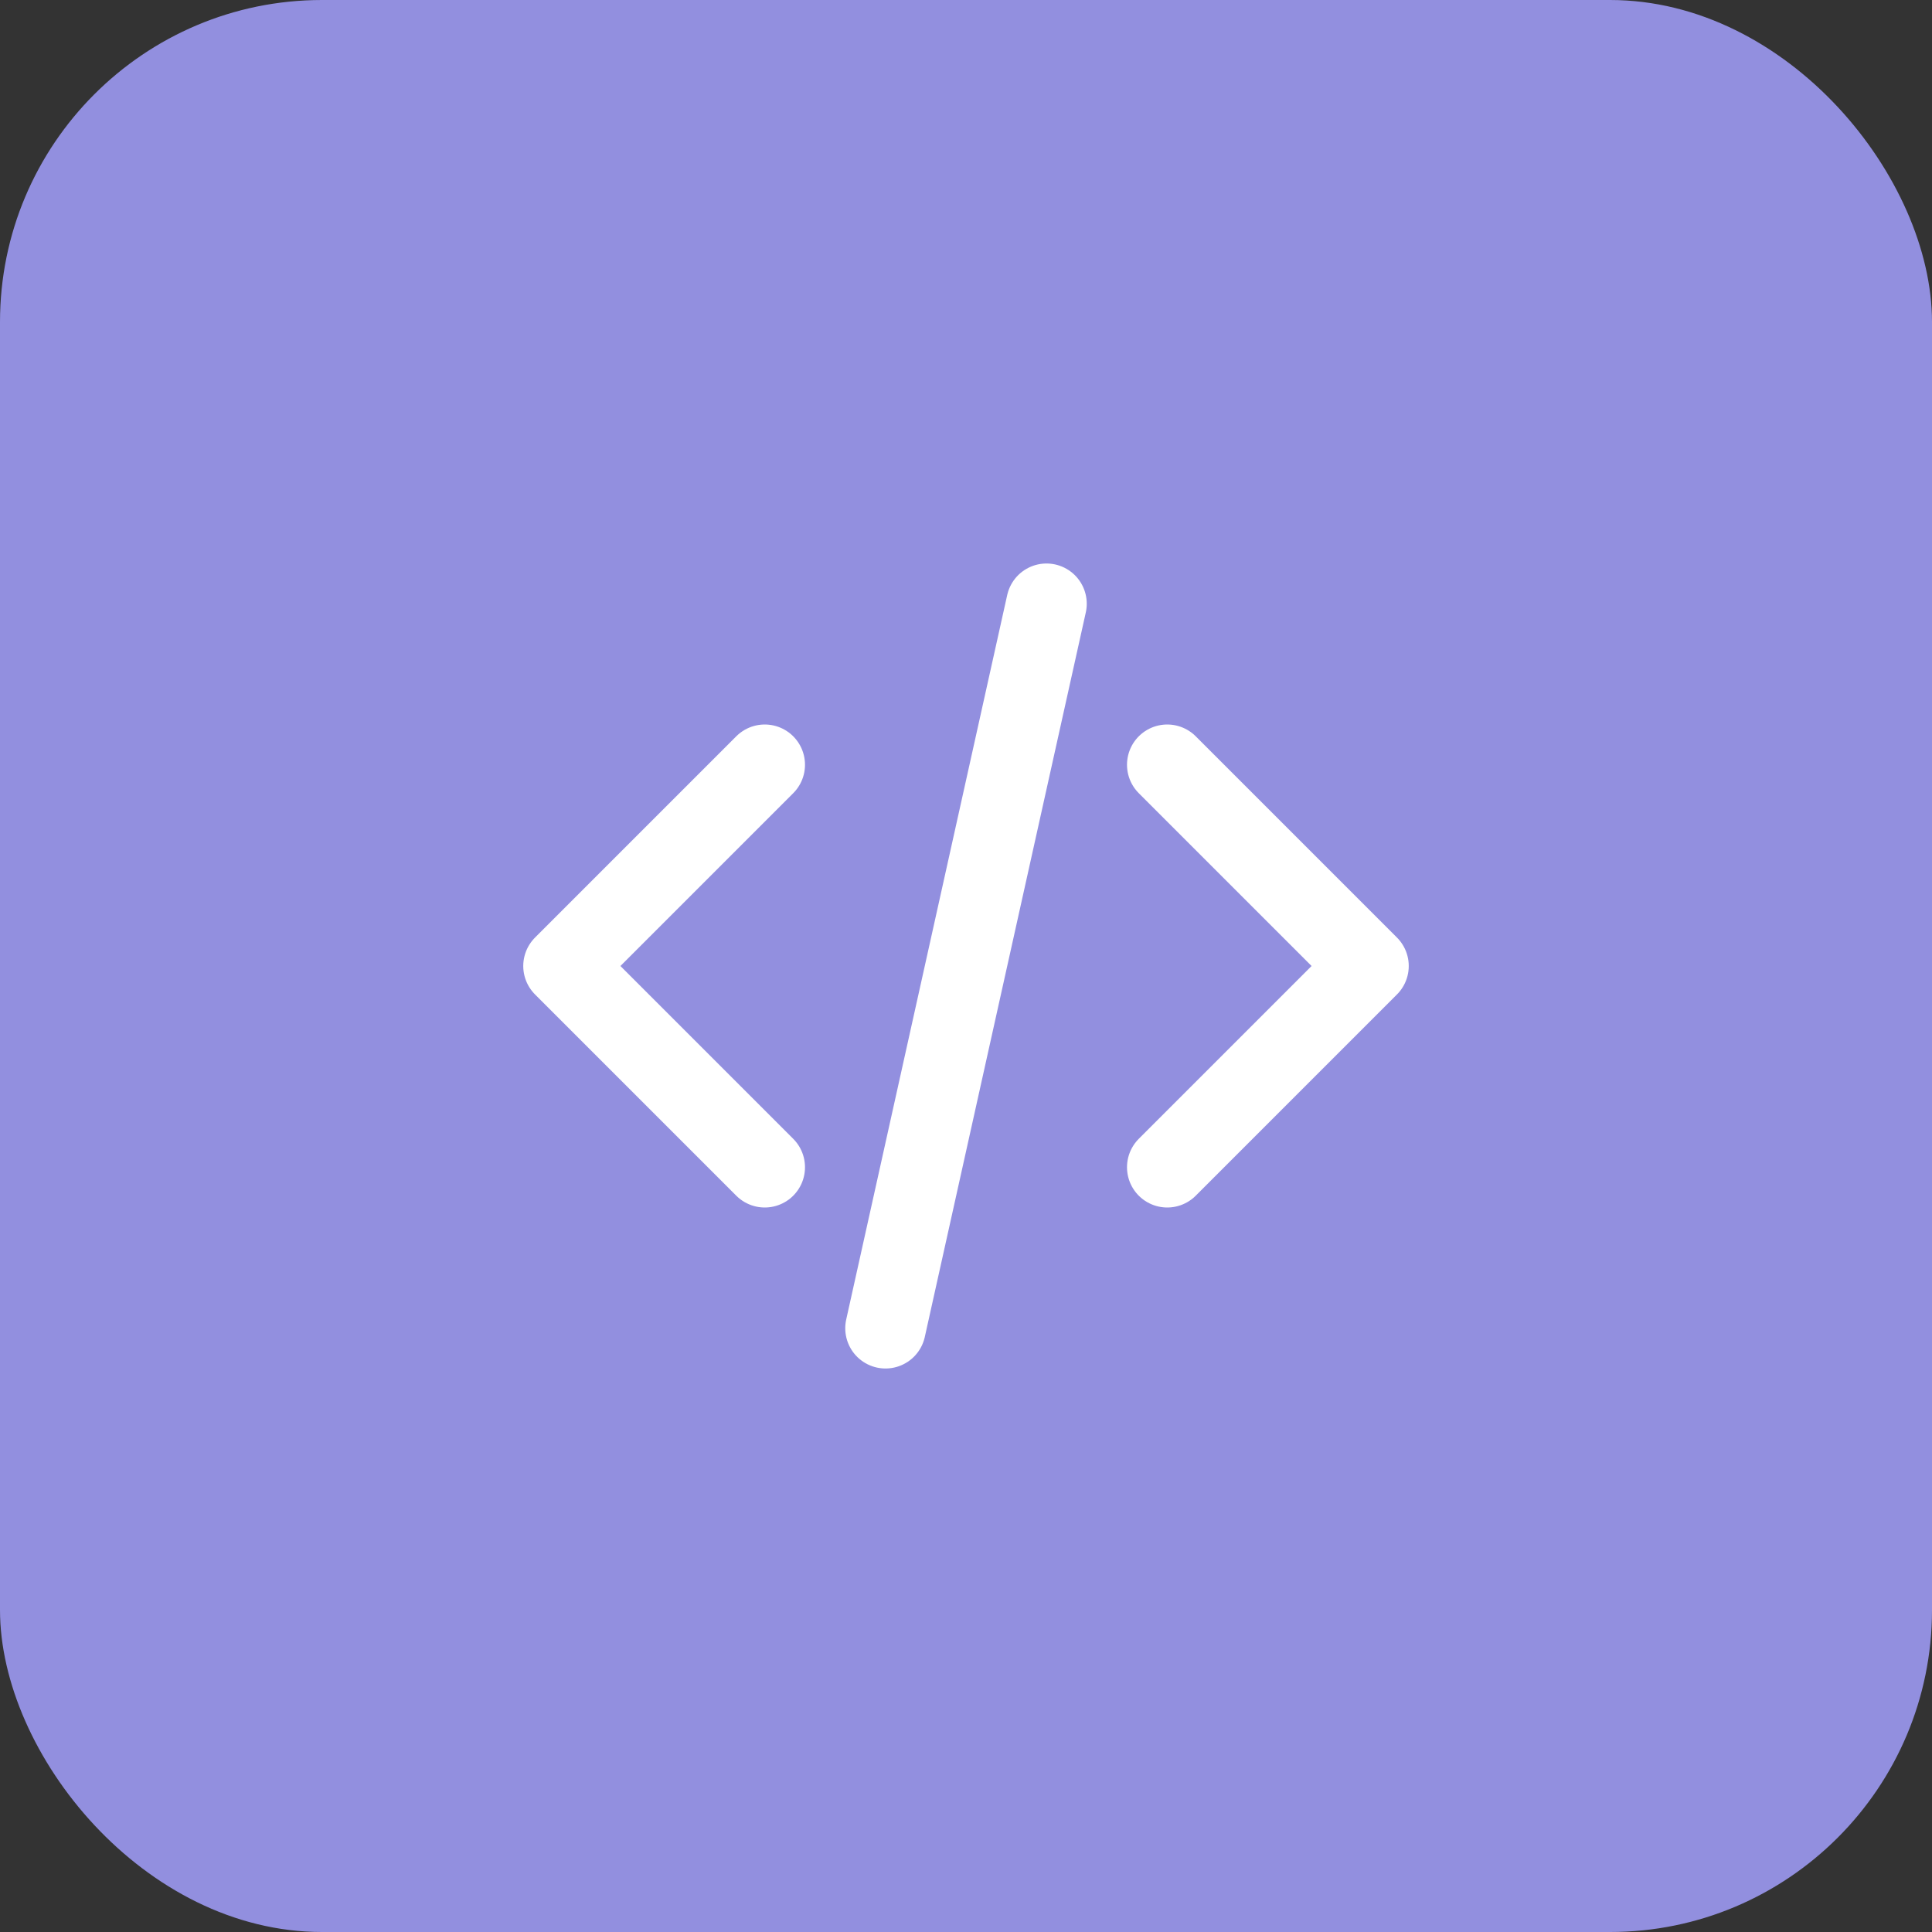
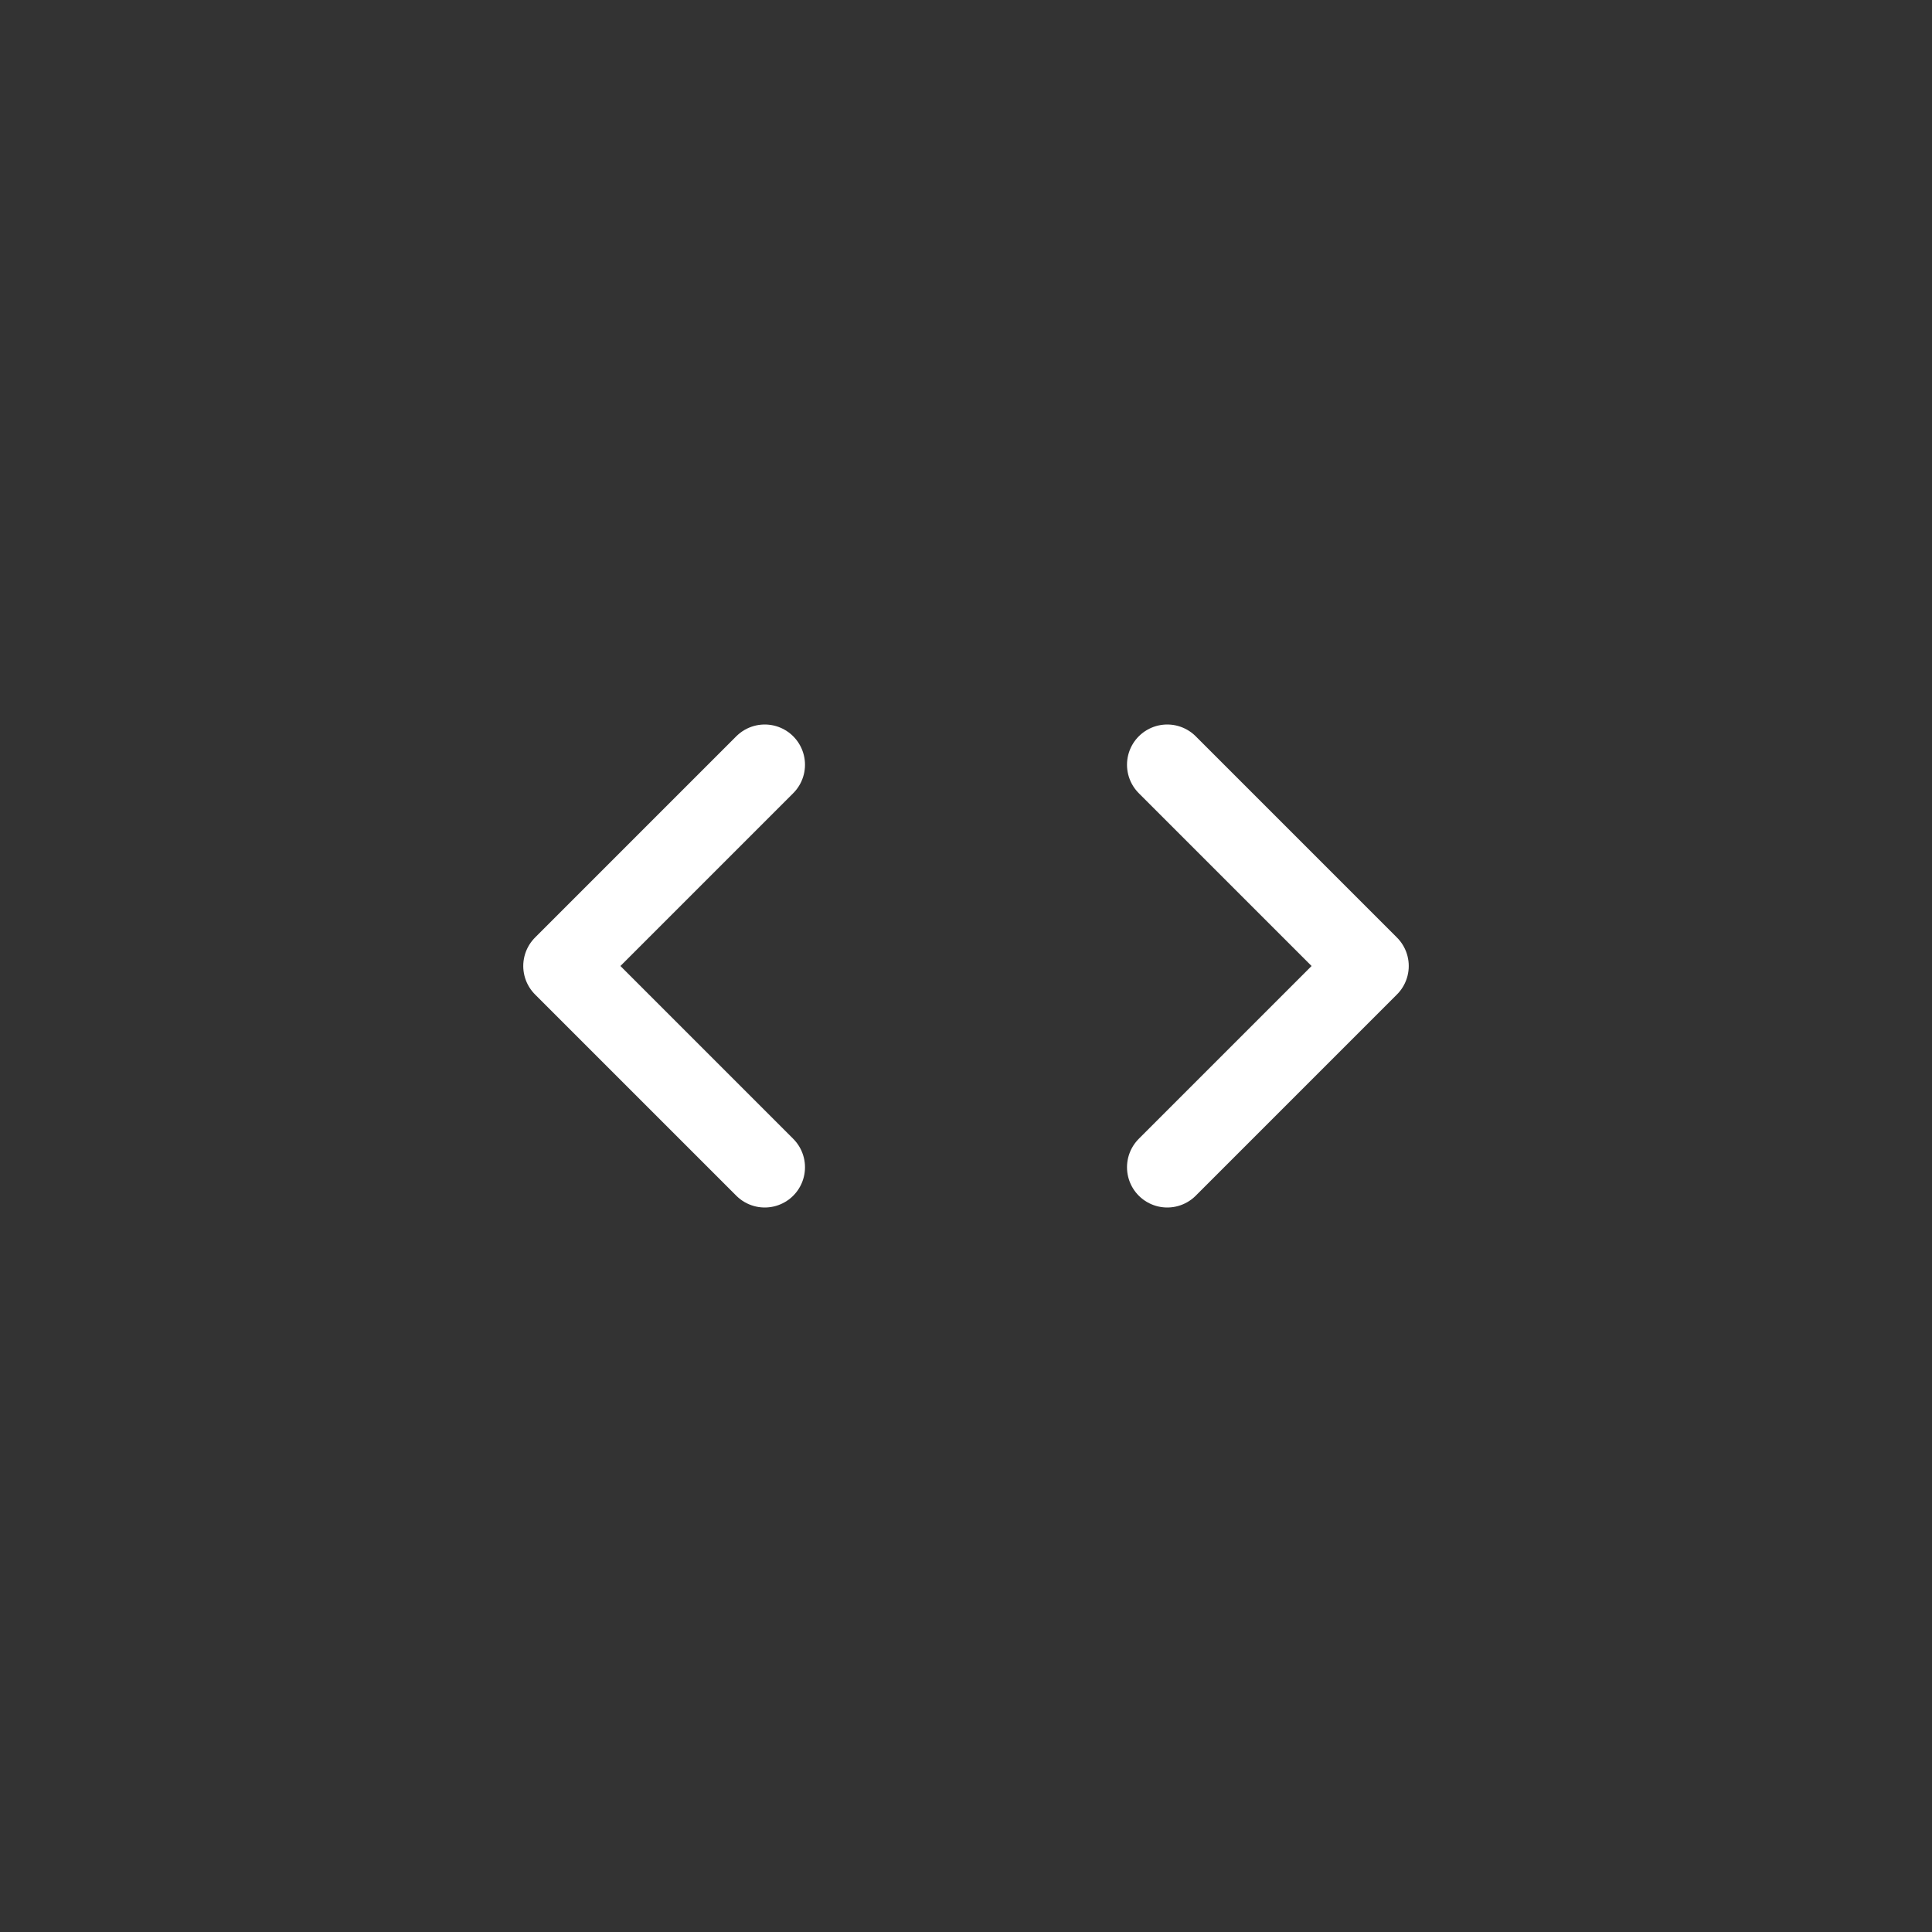
<svg xmlns="http://www.w3.org/2000/svg" width="60" height="60" viewBox="0 0 60 60" fill="none">
  <rect x="0" y="0" width="60" height="60" fill="#333333" stroke="none" />
-   <rect width="60" height="60" rx="10" fill="#928FDF" />
-   <path d="M36.25 36.25L42.5 30L36.25 23.75M23.75 23.75L17.5 30L23.75 36.25M32.5 18.75L27.5 41.25" stroke="white" stroke-width="2.5" stroke-linecap="round" stroke-linejoin="round" />
+   <path d="M36.25 36.25L42.5 30L36.25 23.75M23.75 23.75L17.5 30L23.75 36.25M32.5 18.75" stroke="white" stroke-width="2.5" stroke-linecap="round" stroke-linejoin="round" />
</svg>